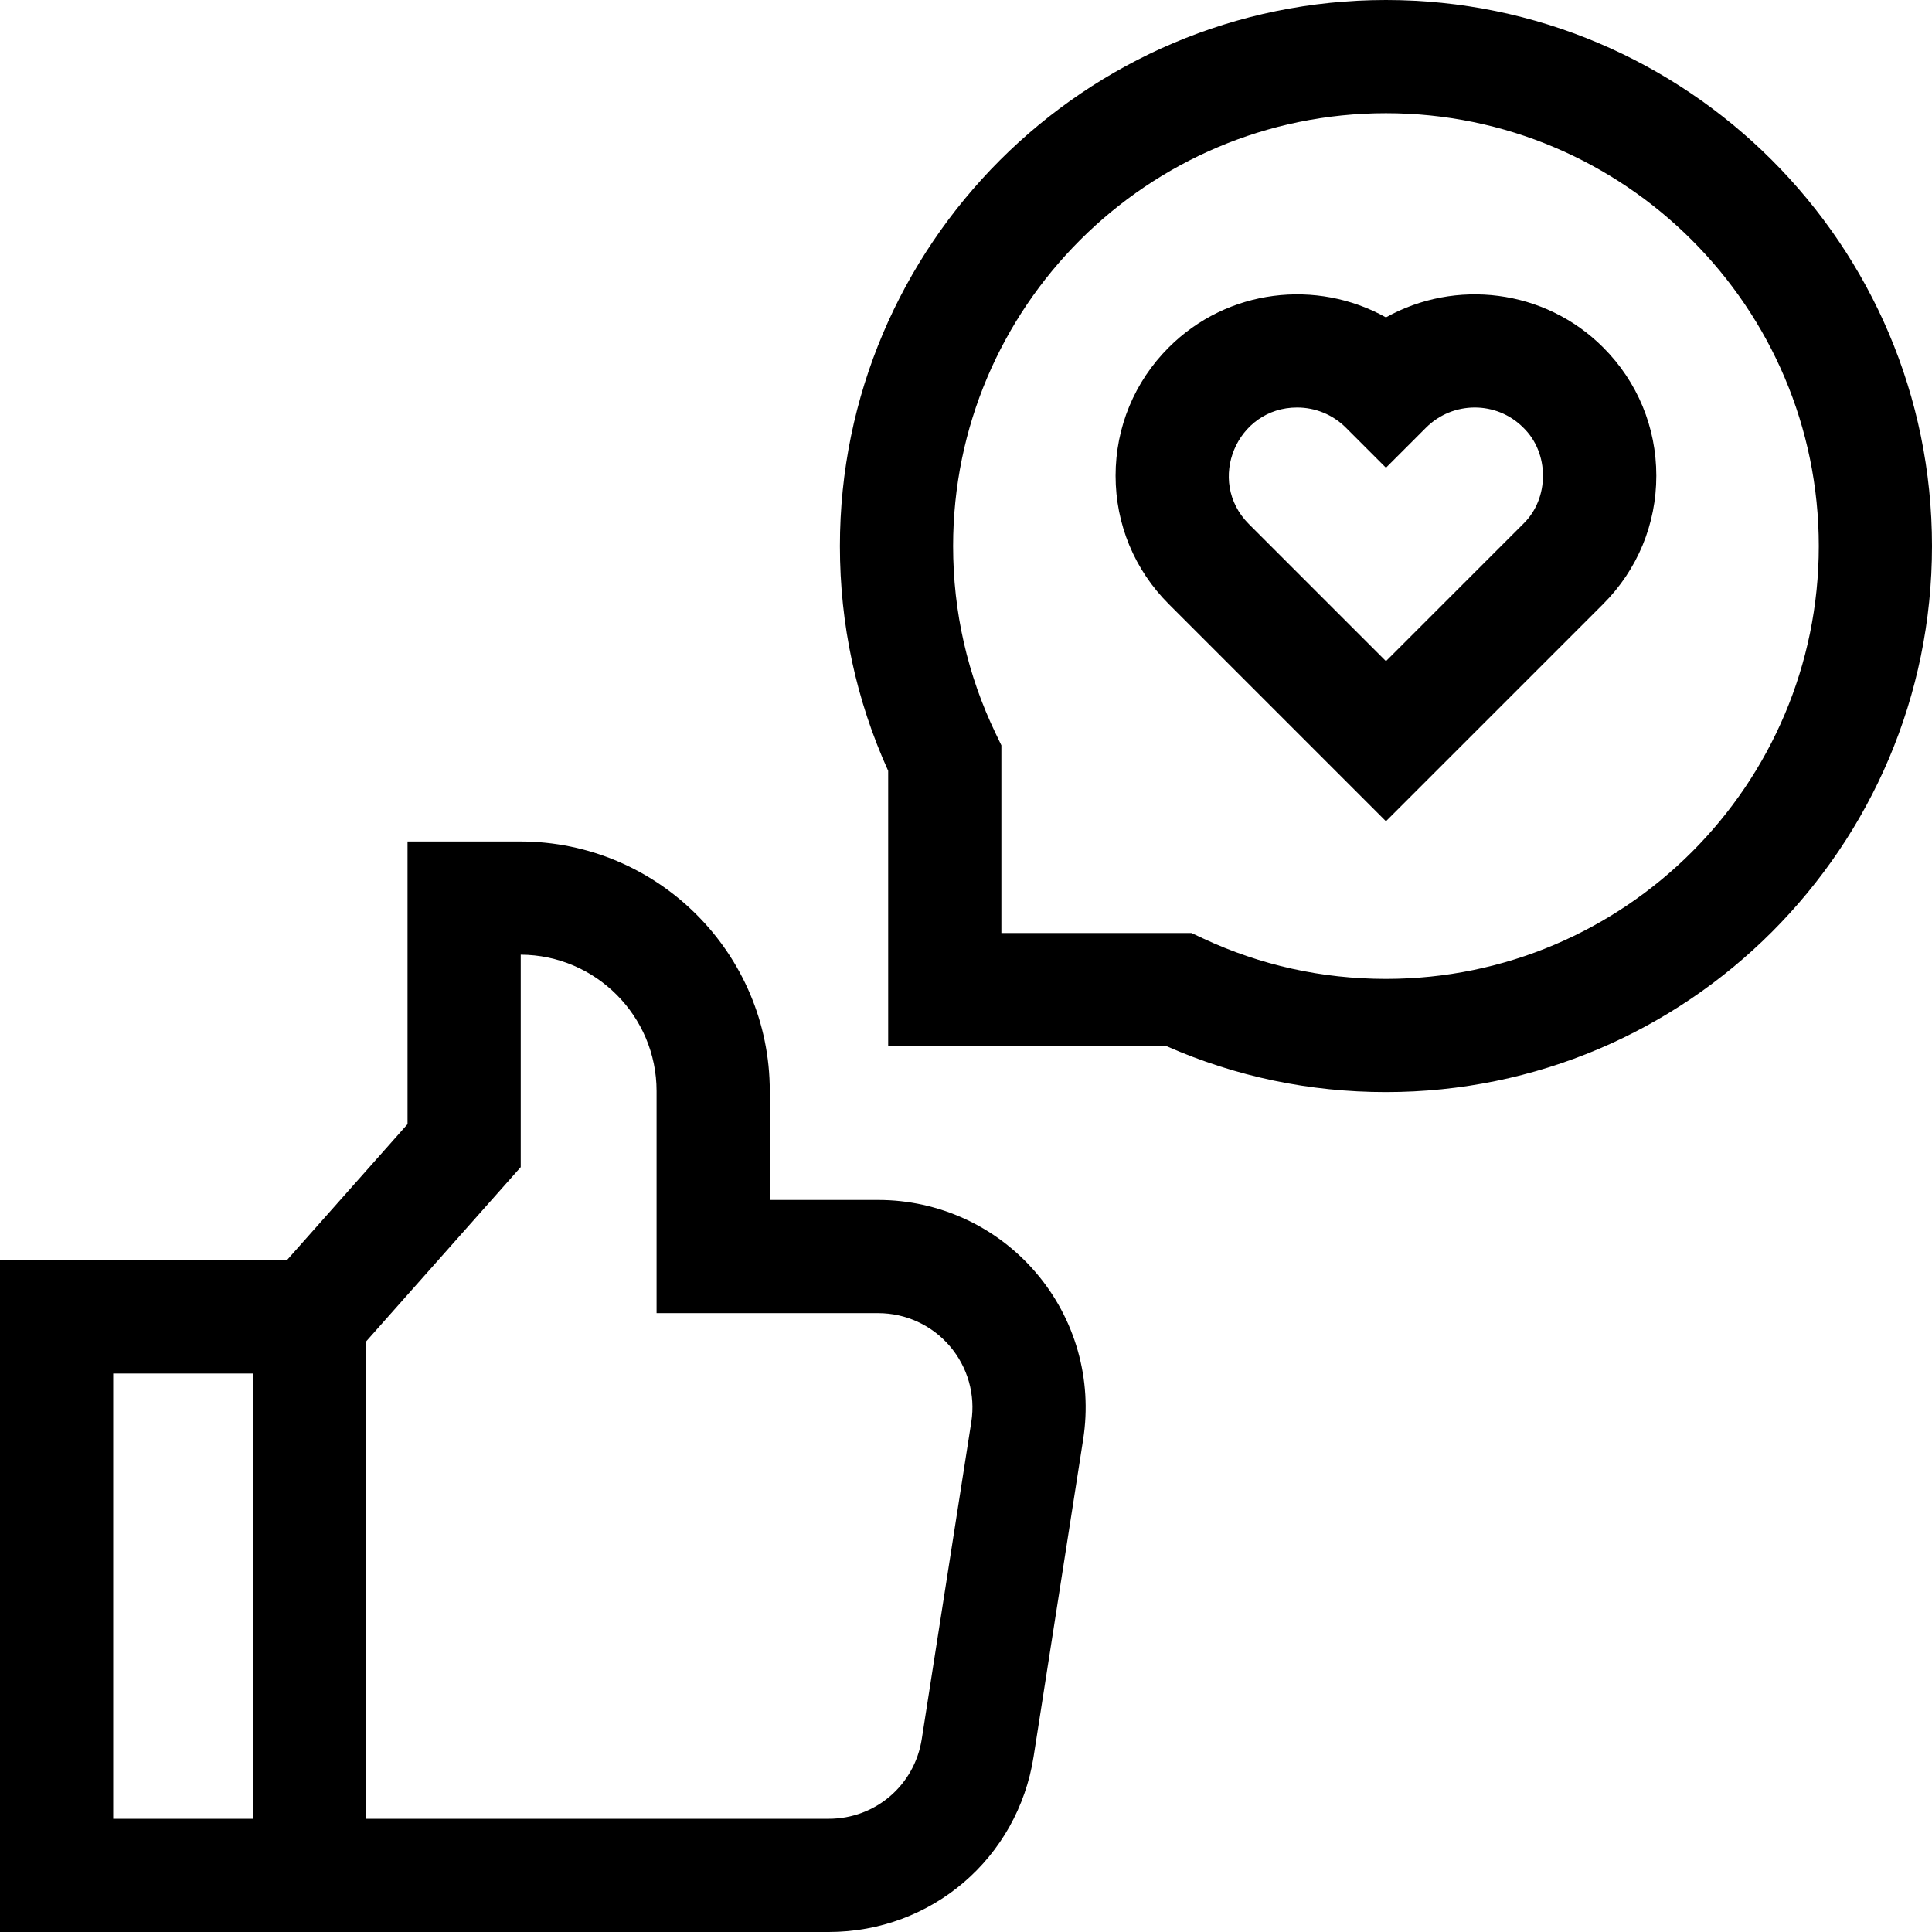
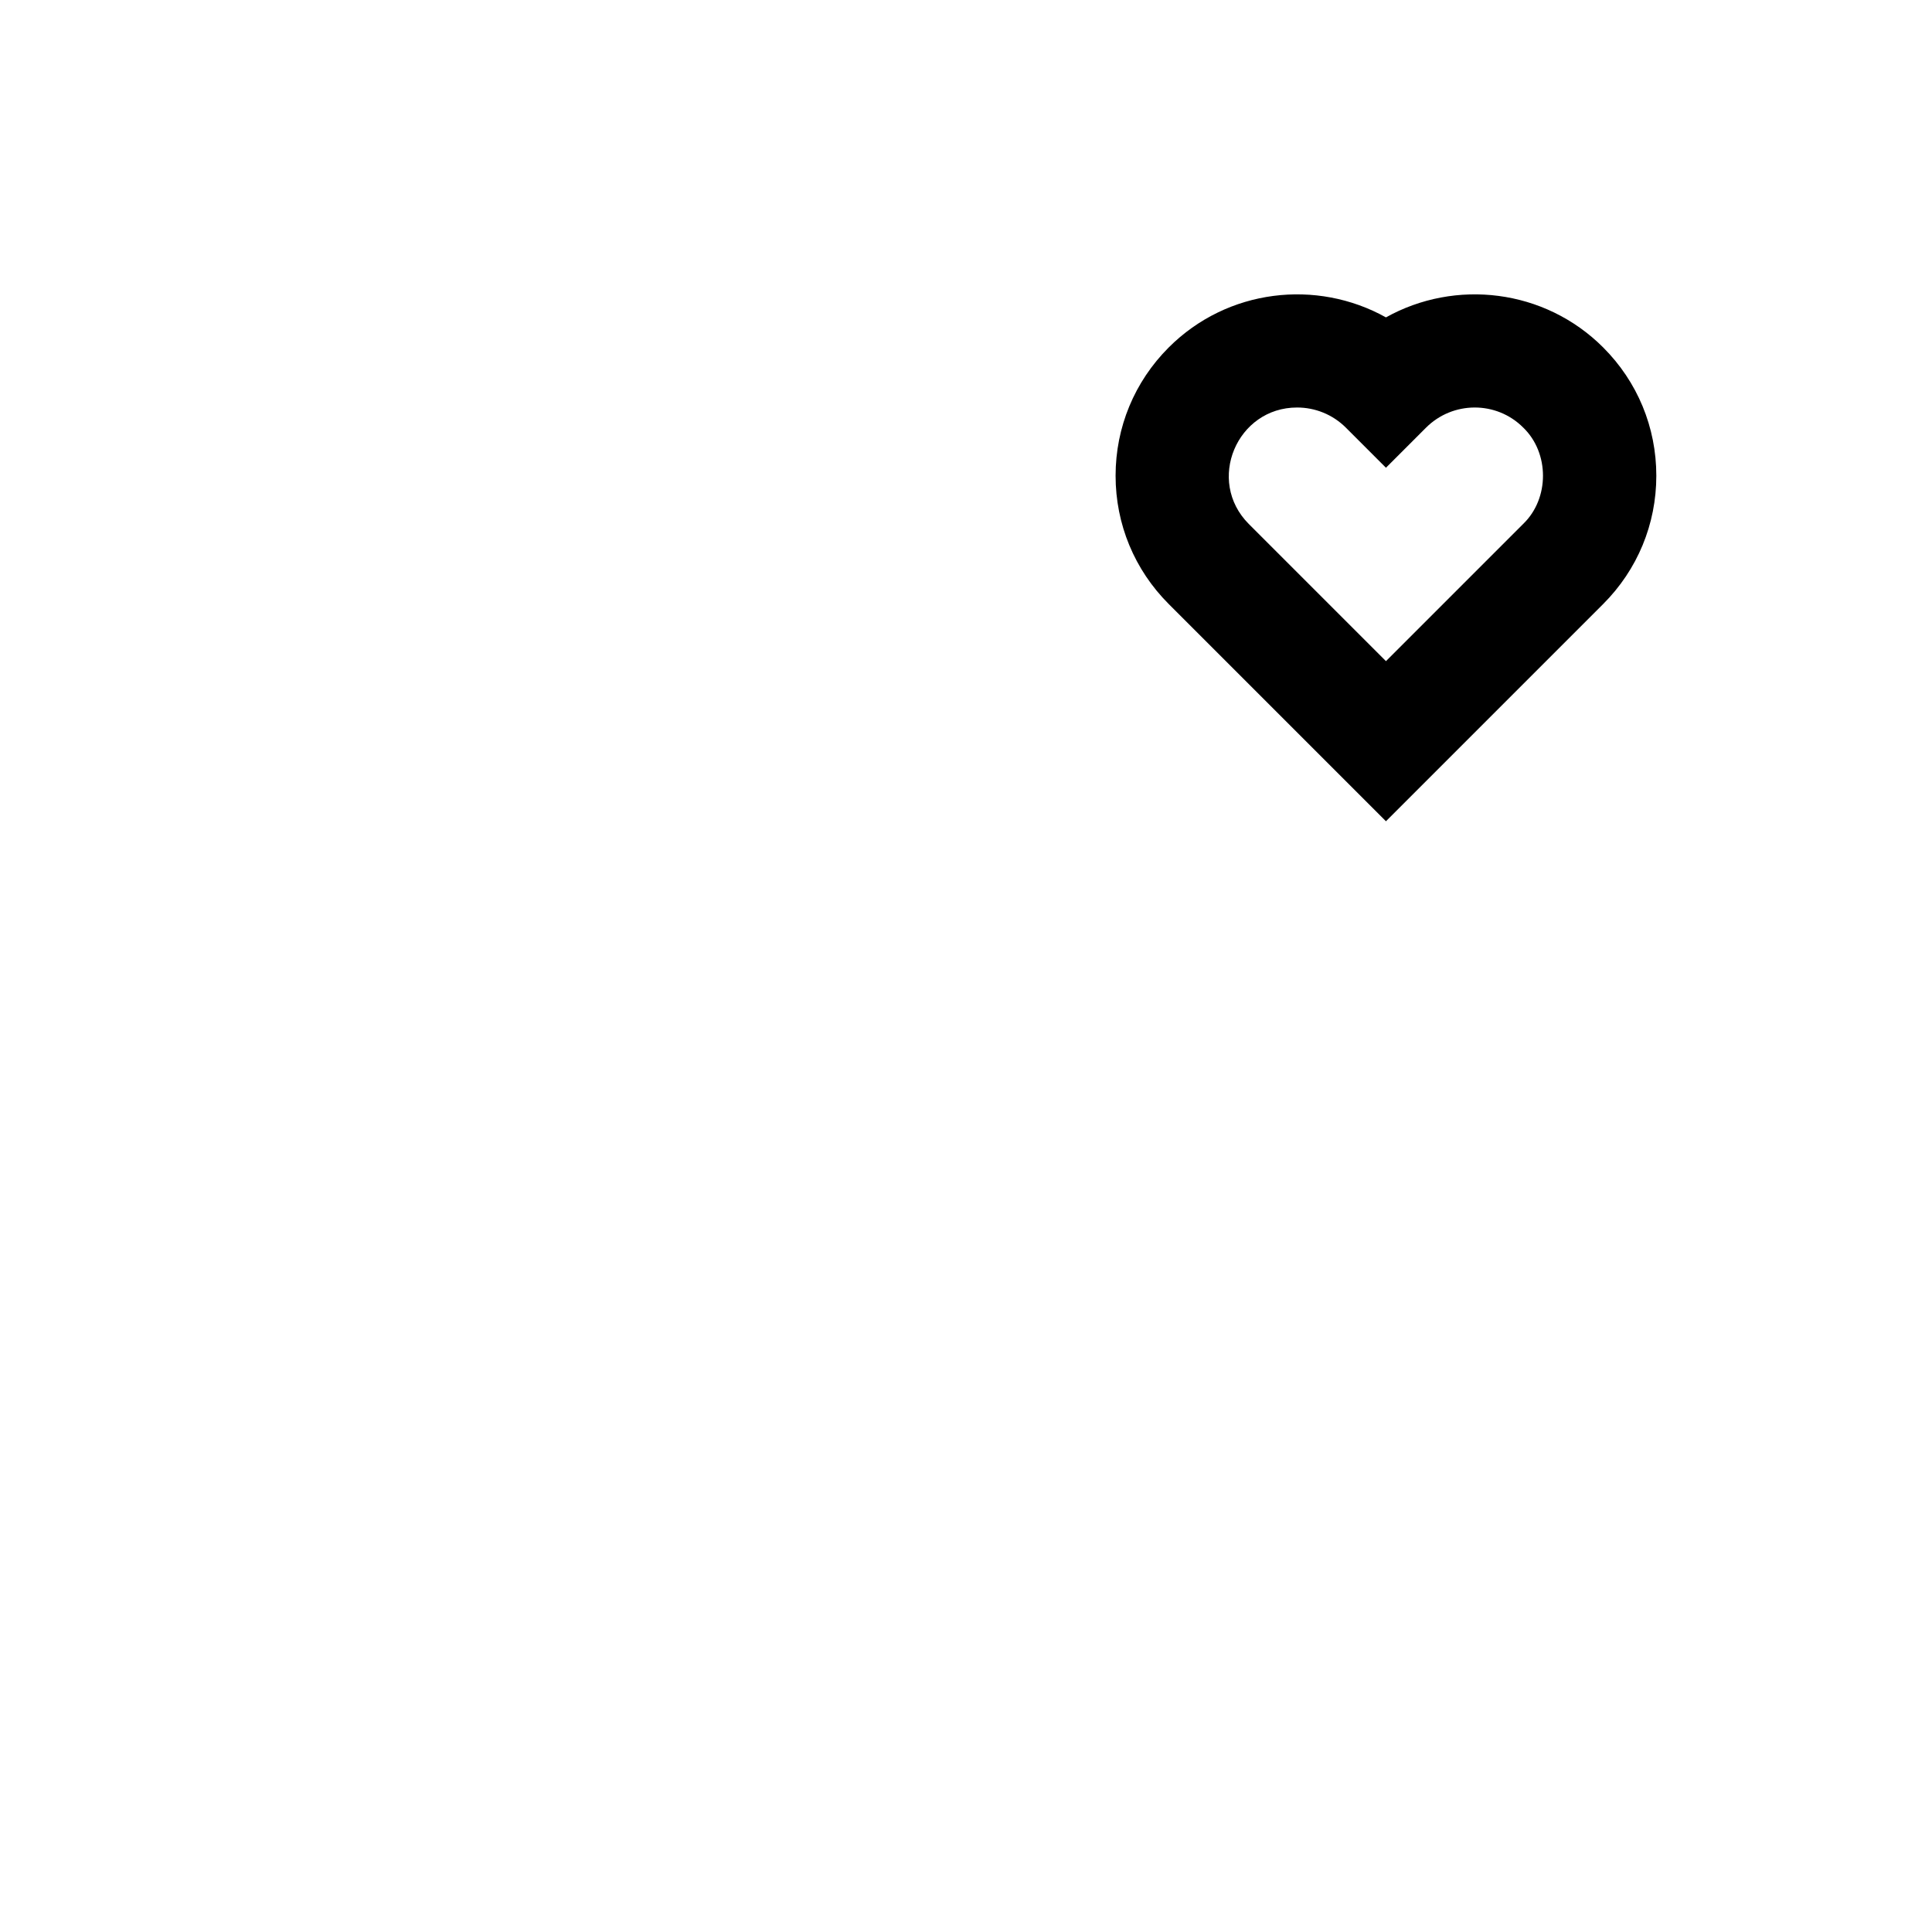
<svg xmlns="http://www.w3.org/2000/svg" id="Capa_1" height="512" viewBox="0 0 512 512" width="512">
  <g>
-     <path d="m232.742 318h-28.742v-28.851c0-36.475-29.674-66.149-66.149-66.149h-29.851v74.909l-32.005 36.091h-75.995v178h219.607c27.26 0 50.1-19.548 54.308-46.481l13.135-84.066c2.482-15.889-2.091-32.009-12.548-44.227s-25.678-19.226-41.76-19.226zm-165.742 164h-37v-118h37zm190.41-105.179-13.135 84.066c-1.912 12.234-12.286 21.113-24.668 21.113h-122.607v-126.472l41-46.233v-56.295c19.864.081 36 16.266 36 36.148v58.852h58.742c7.305 0 14.218 3.183 18.968 8.732 4.75 5.55 6.828 12.872 5.7 20.089z" />
-     <path d="m367.292 0c-79.792 0-144.708 64.916-144.708 144.708 0 20.795 4.302 40.816 12.793 59.569v72.989h73.812c18.351 8.064 37.88 12.15 58.103 12.15 79.792 0 144.708-64.916 144.708-144.708s-64.916-144.708-144.708-144.708zm0 259.417c-16.947 0-33.268-3.613-48.51-10.739l-3.02-1.412h-50.385v-49.744l-1.487-3.086c-7.502-15.568-11.306-32.299-11.306-49.728-.001-63.25 51.457-114.708 114.708-114.708s114.708 51.458 114.708 114.708-51.458 114.709-114.708 114.709z" />
    <path d="m367.292 84.11c-18.355-10.241-42.01-7.59-57.566 7.966-9.081 9.081-14.083 21.155-14.083 33.998s5.001 24.917 14.083 33.997l57.566 57.566 57.566-57.566c9.081-9.081 14.083-21.155 14.083-33.998s-5.001-24.917-14.083-33.998c-15.557-15.553-39.214-18.206-57.566-7.965zm36.353 54.747-36.353 36.353-36.353-36.353c-11.396-11.446-3.157-30.885 12.819-30.862 4.676 0 9.36 1.786 12.928 5.353l10.606 10.607 10.606-10.607c7.114-7.114 18.664-7.141 25.747-.06 7.014 6.731 7.013 18.84 0 25.569z" />
  </g>
</svg>